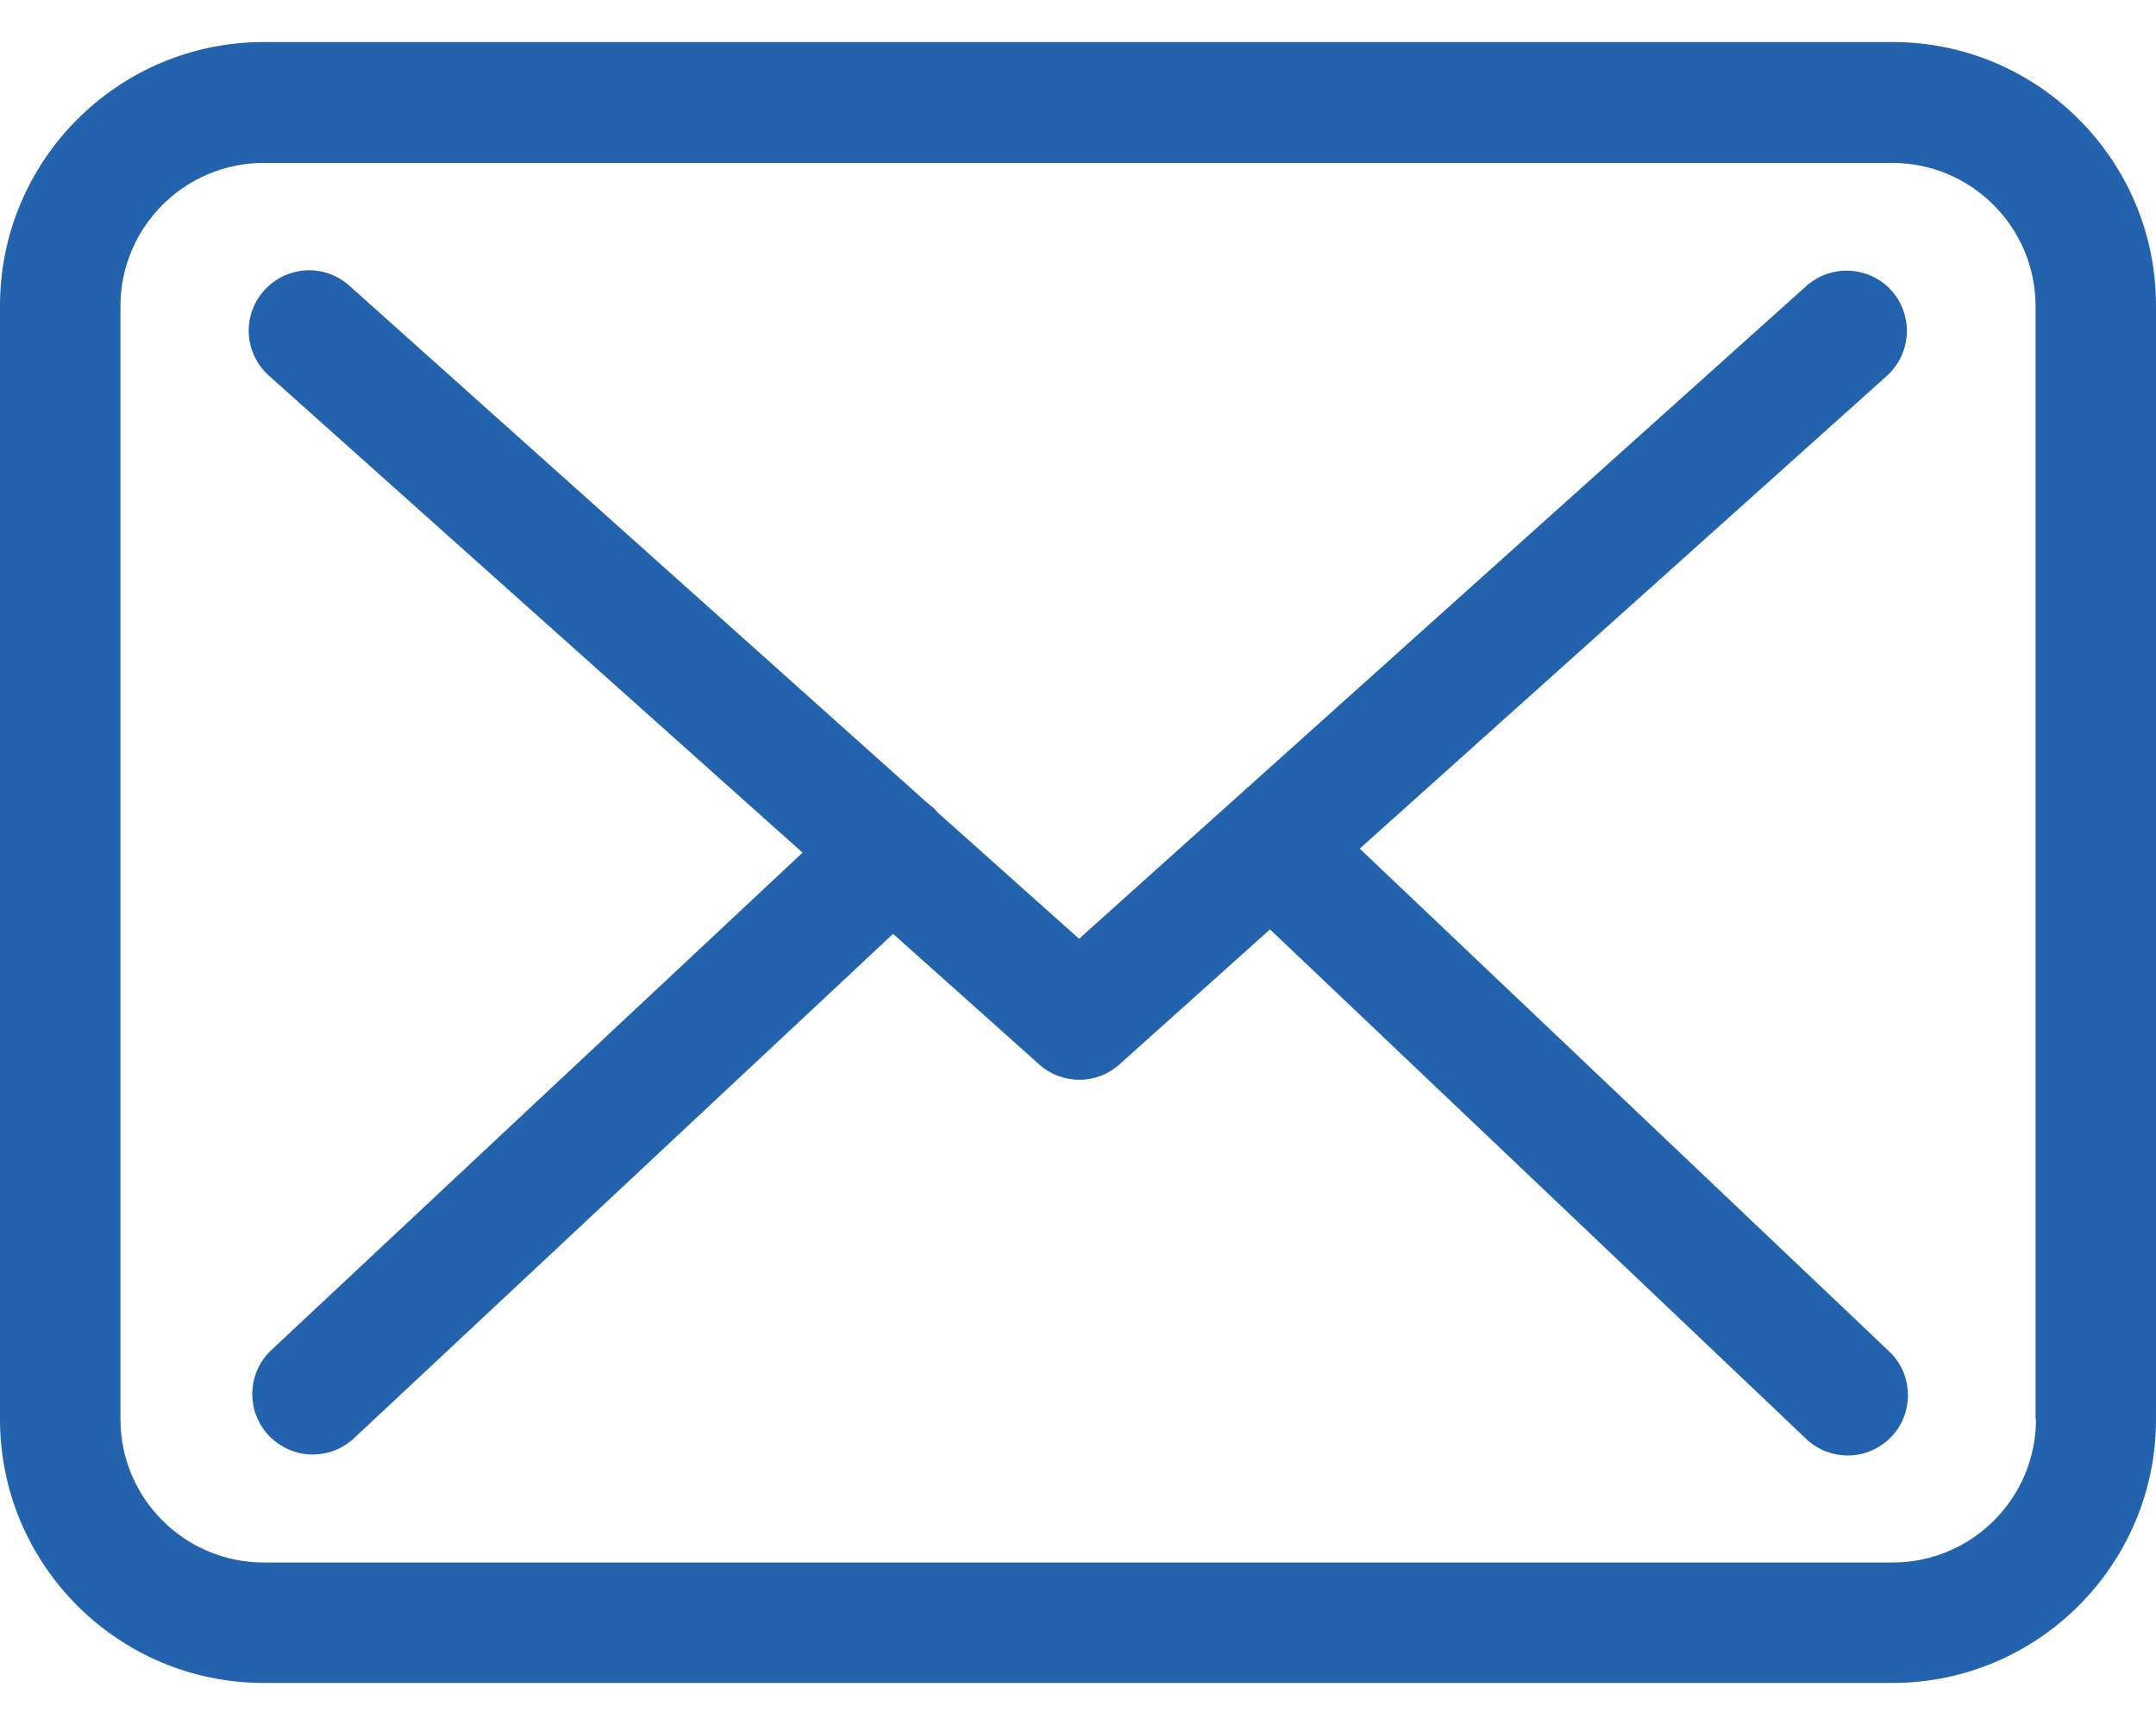
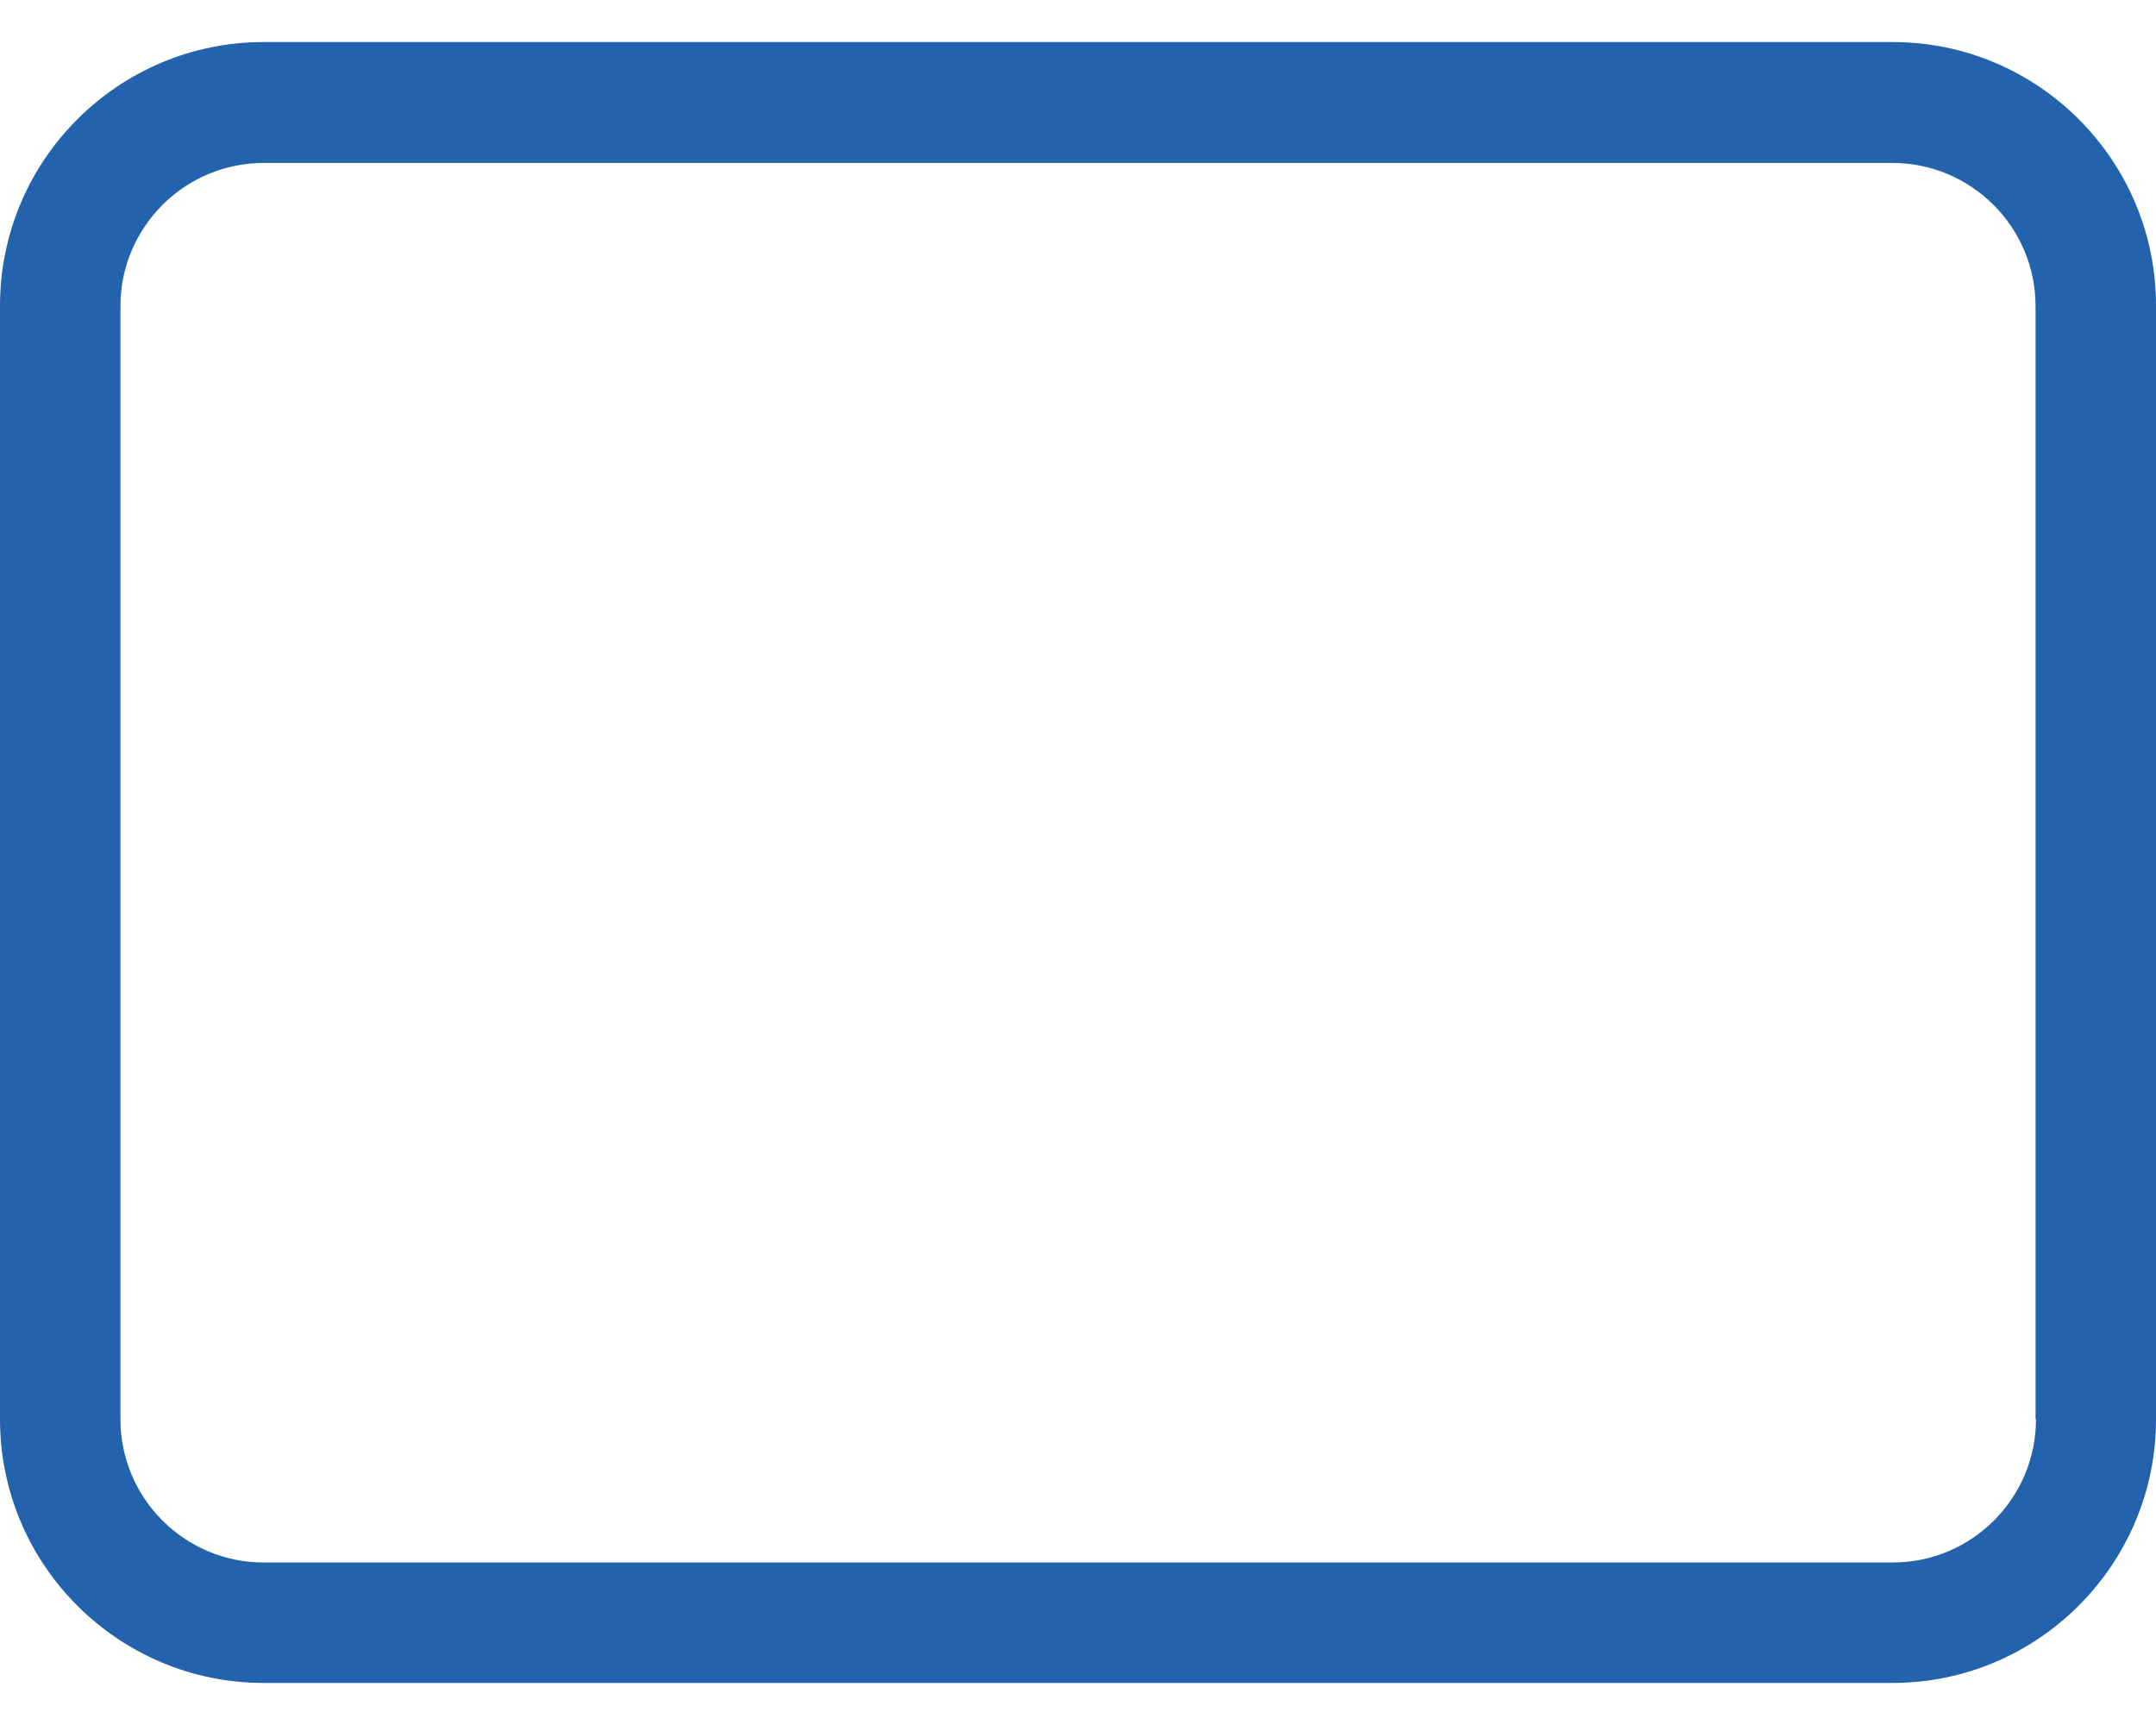
<svg xmlns="http://www.w3.org/2000/svg" width="30" height="24" viewBox="0 0 30 24" fill="none">
-   <path d="M26.338 0.585H3.669C1.645 0.585 0 2.23 0 4.253V19.747C0 21.77 1.645 23.415 3.669 23.415H26.331C28.355 23.415 30 21.77 30 19.747V4.259C30.006 2.236 28.361 0.585 26.338 0.585ZM28.33 19.747C28.33 20.845 27.436 21.739 26.338 21.739H3.669C2.57 21.739 1.676 20.845 1.676 19.747V4.259C1.676 3.161 2.57 2.267 3.669 2.267H26.331C27.43 2.267 28.324 3.161 28.324 4.259V19.747H28.33Z" fill="#2363AD" />
-   <path d="M18.92 11.807L26.257 5.228C26.598 4.917 26.629 4.39 26.319 4.042C26.009 3.701 25.481 3.67 25.133 3.98L15.015 13.061L13.042 11.299C13.035 11.292 13.029 11.286 13.029 11.28C12.986 11.236 12.942 11.199 12.893 11.162L4.86 3.974C4.513 3.664 3.985 3.695 3.675 4.042C3.364 4.39 3.395 4.917 3.743 5.228L11.167 11.863L3.774 18.785C3.439 19.101 3.42 19.629 3.737 19.97C3.904 20.144 4.128 20.237 4.351 20.237C4.556 20.237 4.761 20.163 4.922 20.014L12.427 12.993L14.463 14.812C14.624 14.955 14.823 15.023 15.022 15.023C15.22 15.023 15.425 14.948 15.58 14.806L17.672 12.931L25.133 20.02C25.295 20.175 25.506 20.25 25.711 20.25C25.934 20.25 26.151 20.163 26.319 19.989C26.636 19.654 26.623 19.12 26.288 18.803L18.92 11.807Z" fill="#2363AD" />
+   <path d="M26.338 0.585H3.669C1.645 0.585 0 2.23 0 4.253V19.747C0 21.77 1.645 23.415 3.669 23.415H26.331C28.355 23.415 30 21.77 30 19.747V4.259C30.006 2.236 28.361 0.585 26.338 0.585M28.33 19.747C28.33 20.845 27.436 21.739 26.338 21.739H3.669C2.57 21.739 1.676 20.845 1.676 19.747V4.259C1.676 3.161 2.57 2.267 3.669 2.267H26.331C27.43 2.267 28.324 3.161 28.324 4.259V19.747H28.33Z" fill="#2363AD" />
</svg>